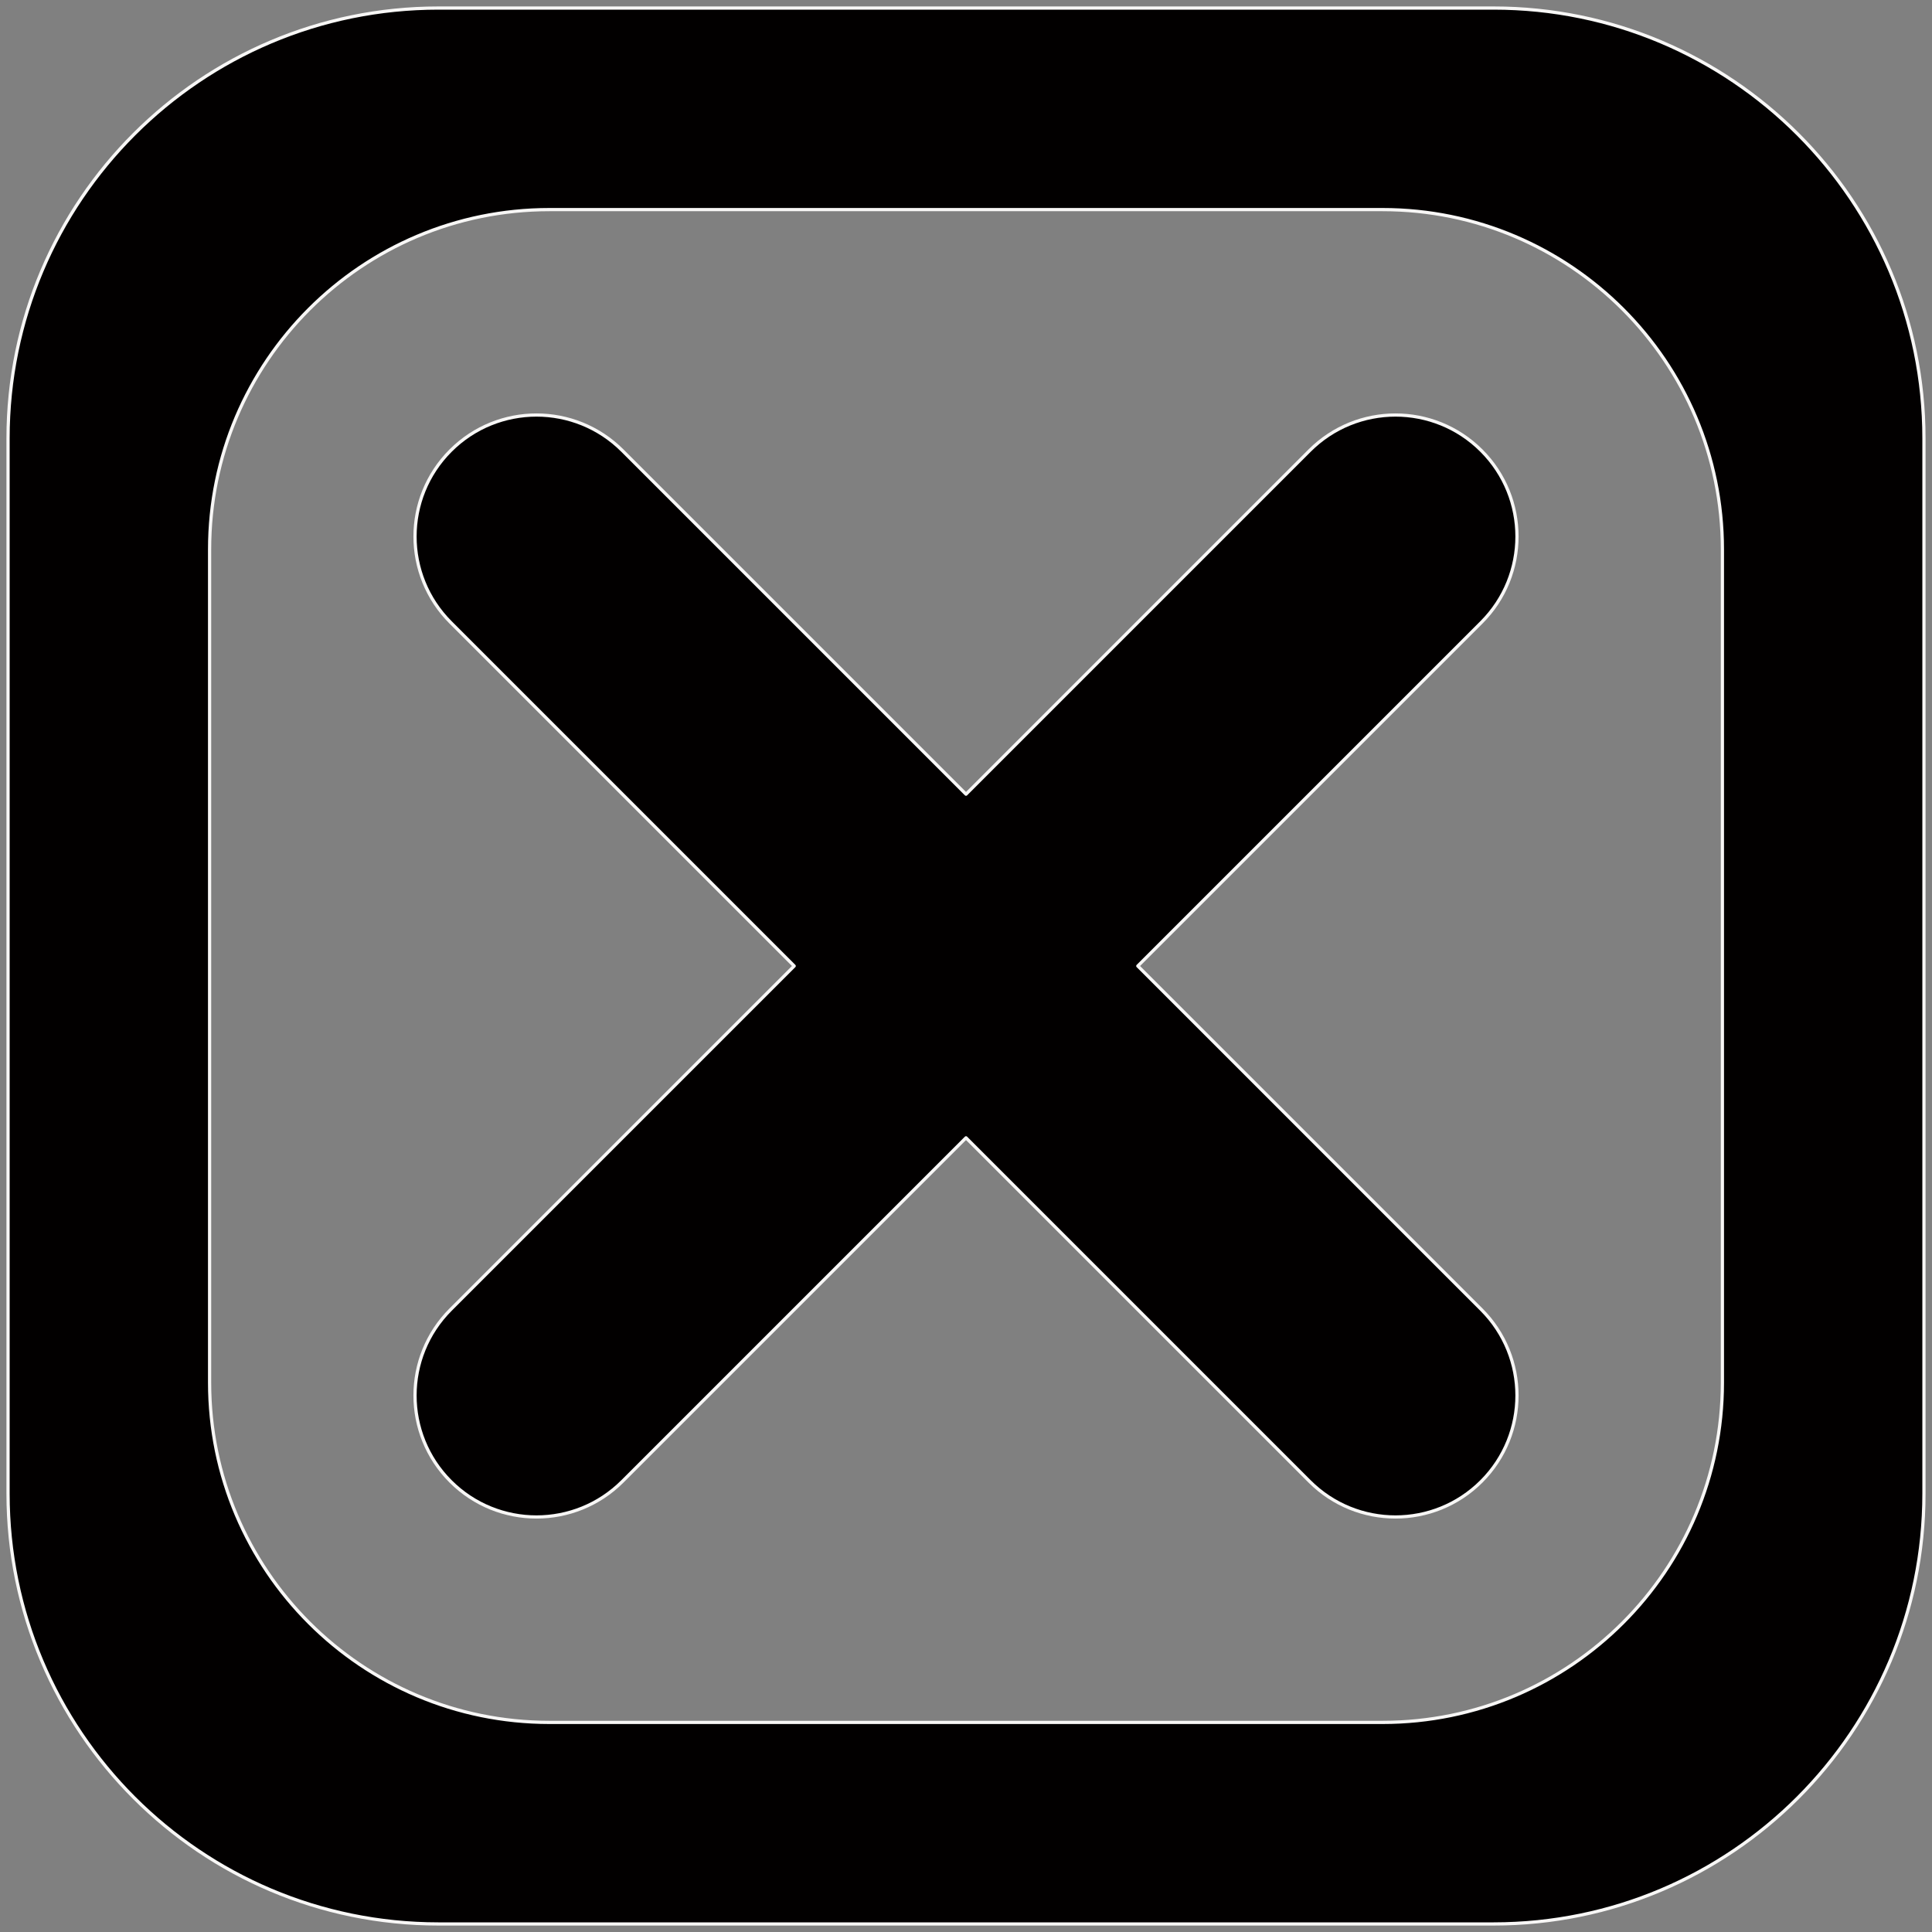
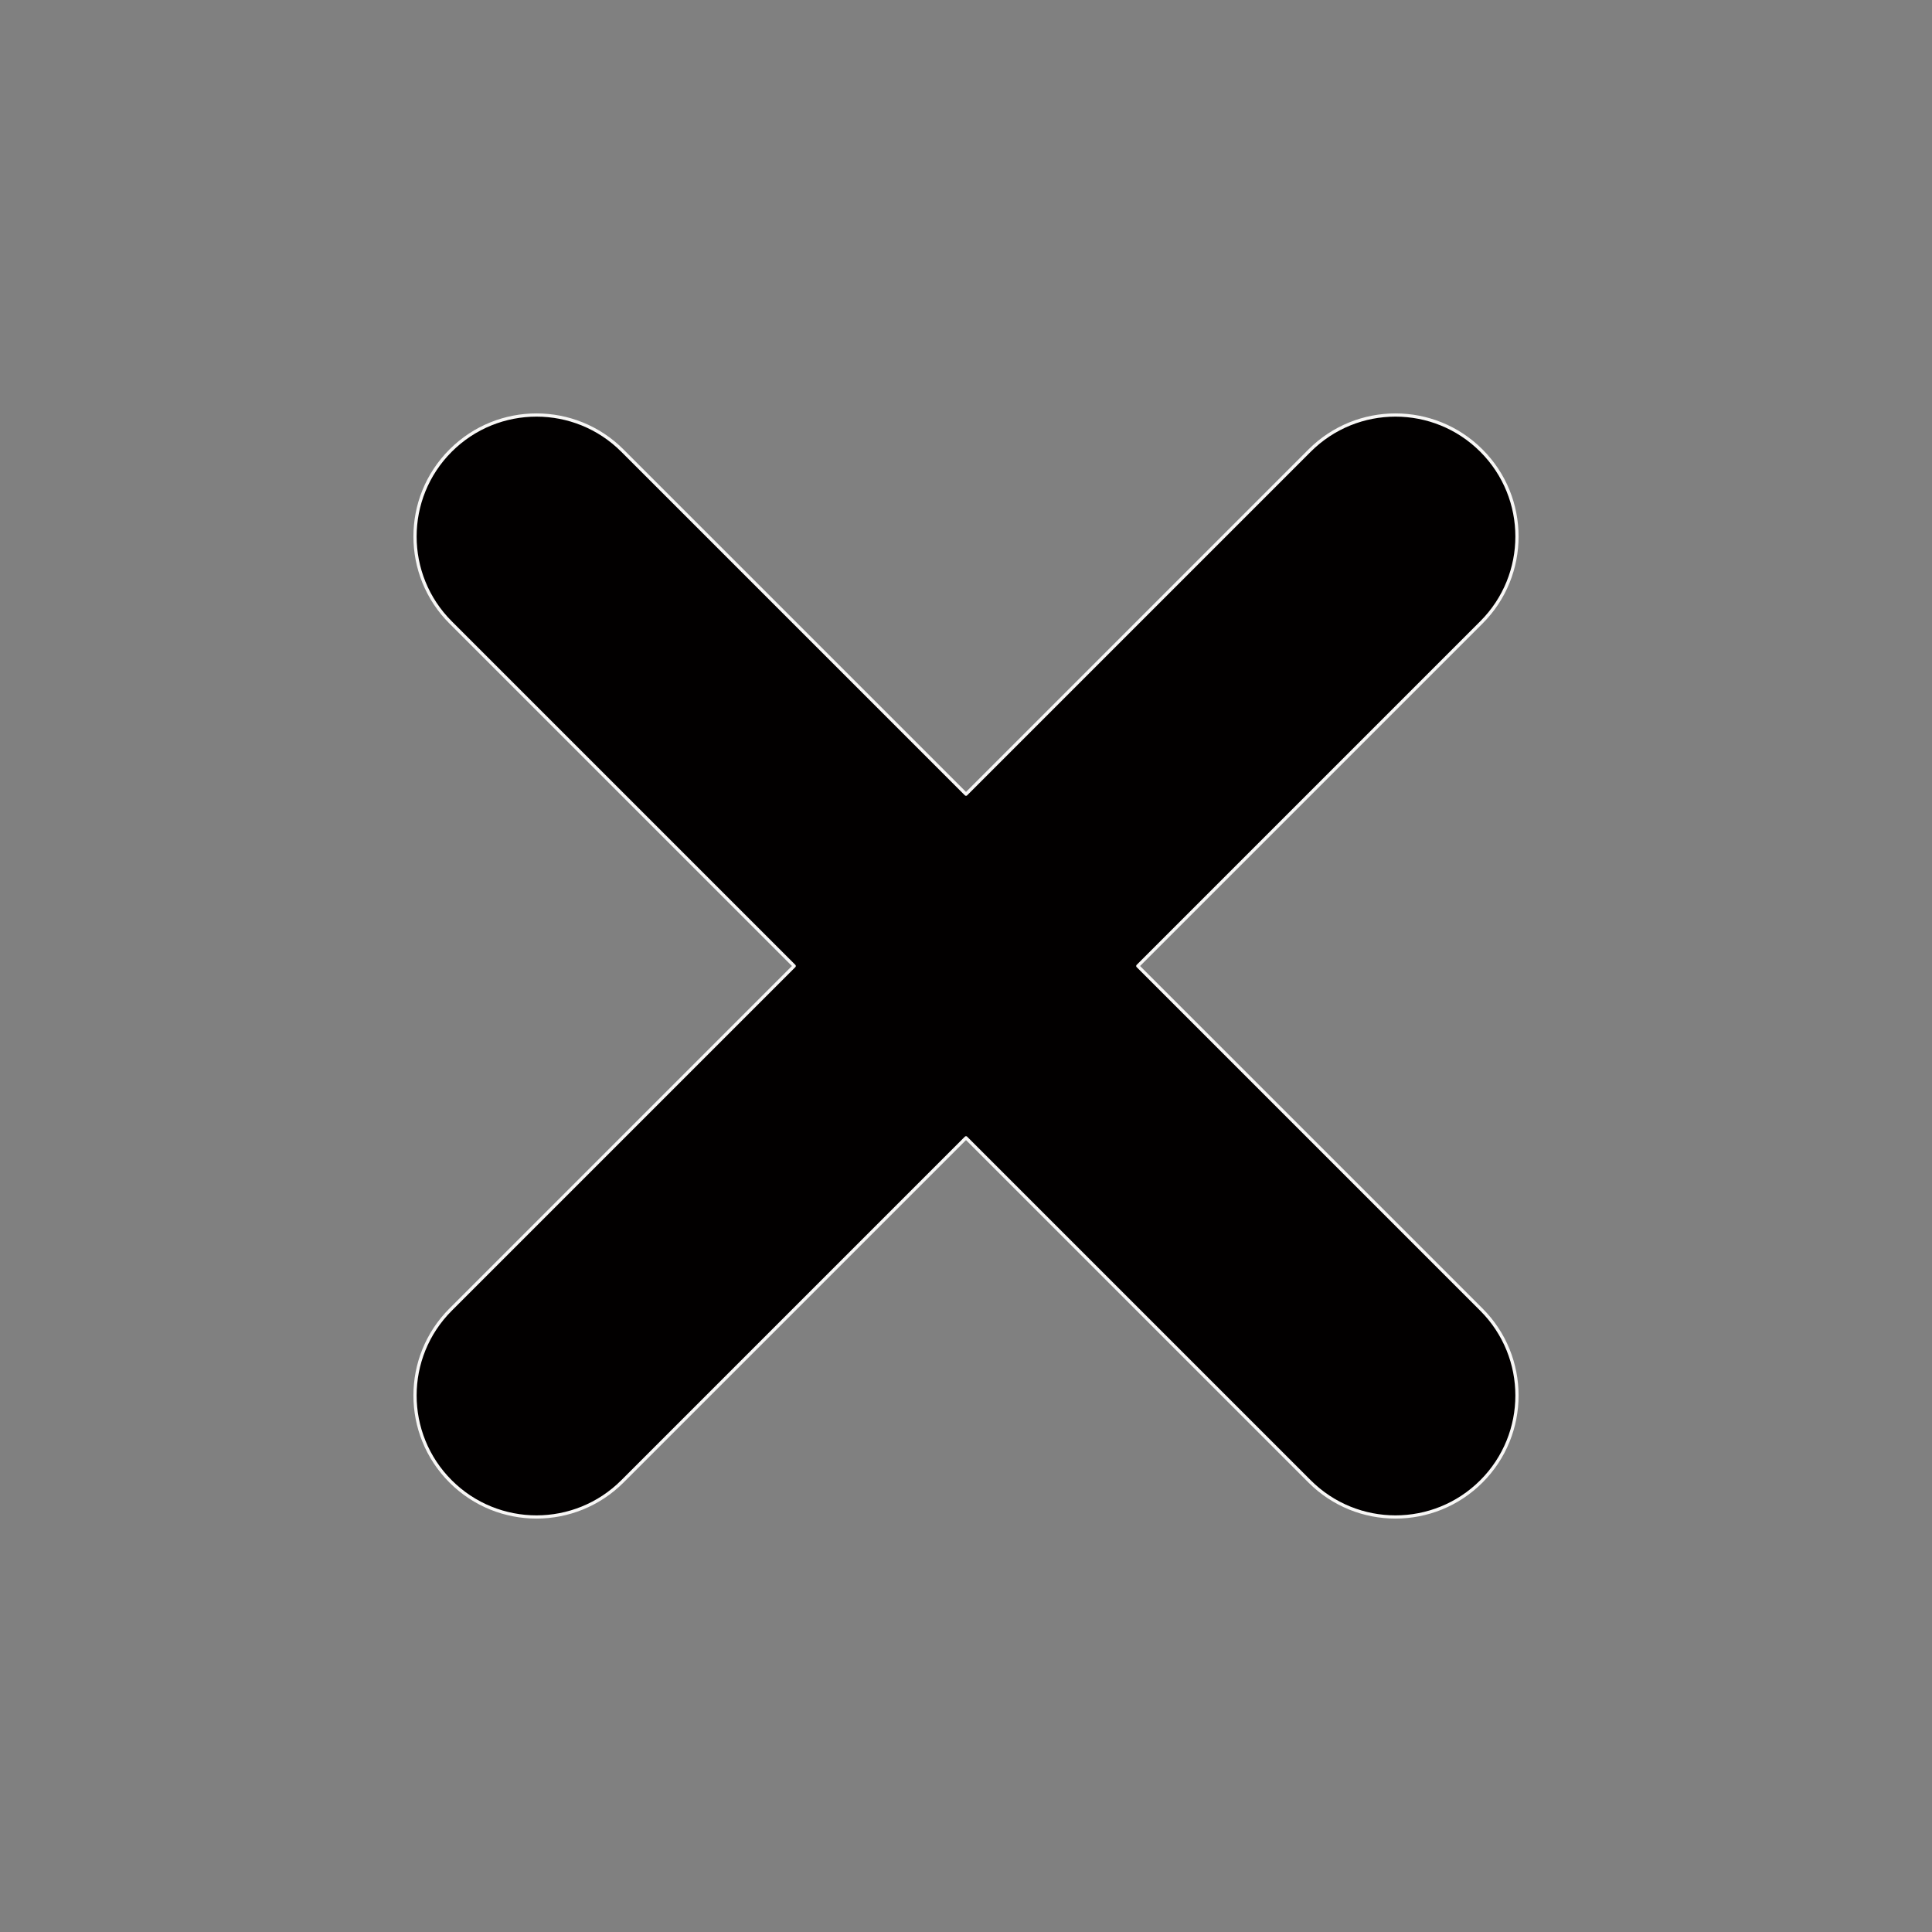
<svg xmlns="http://www.w3.org/2000/svg" xmlns:ns1="http://www.serif.com/" width="100%" height="100%" viewBox="0 0 1800 1800" version="1.1" xml:space="preserve" style="fill-rule:evenodd;clip-rule:evenodd;stroke-linecap:round;stroke-linejoin:round;stroke-miterlimit:1.5;">
  <rect x="0" y="0" width="1800" height="1800" fill="#808080" stroke="none" />
-   <rect id="Artboard1" x="0" y="0" width="1800" height="1800" style="fill:none;" />
  <g id="Artboard11" ns1:id="Artboard1">
    <path d="M739.94,900l-320.122,-320.122c-44.199,-44.199 -44.198,-115.86 0.001,-160.059c44.199,-44.199 115.86,-44.2 160.059,-0.001l320.122,320.122l320.122,-320.122c44.199,-44.199 115.86,-44.198 160.059,0.001c44.199,44.199 44.2,115.86 0.001,160.059l-320.122,320.122l320.122,320.122c44.199,44.199 44.198,115.86 -0.001,160.059c-44.199,44.199 -115.86,44.2 -160.059,0.001l-320.122,-320.122l-320.122,320.122c-44.199,44.199 -115.86,44.198 -160.059,-0.001c-44.199,-44.199 -44.2,-115.86 -0.001,-160.059l320.122,-320.122Z" style="fill:#020000;stroke:#f8f7f6;stroke-width:3px;" />
-     <path d="M1792.5,408.478l0,983.044c0,221.306 -179.672,400.978 -400.978,400.978l-983.044,0c-221.306,0 -400.978,-179.672 -400.978,-400.978l0,-983.044c0,-221.306 179.672,-400.978 400.978,-400.978l983.044,0c221.306,0 400.978,179.672 400.978,400.978Zm-187.773,103.412c-0,-174.746 -141.871,-316.617 -316.617,-316.617l-776.22,0c-174.746,0 -316.617,141.871 -316.617,316.617l0,776.22c0,174.746 141.871,316.617 316.617,316.617l776.22,-0c174.746,-0 316.617,-141.871 316.617,-316.617l-0,-776.22Z" style="fill:#020000;stroke:#f8f7f6;stroke-width:3px;" />
  </g>
</svg>